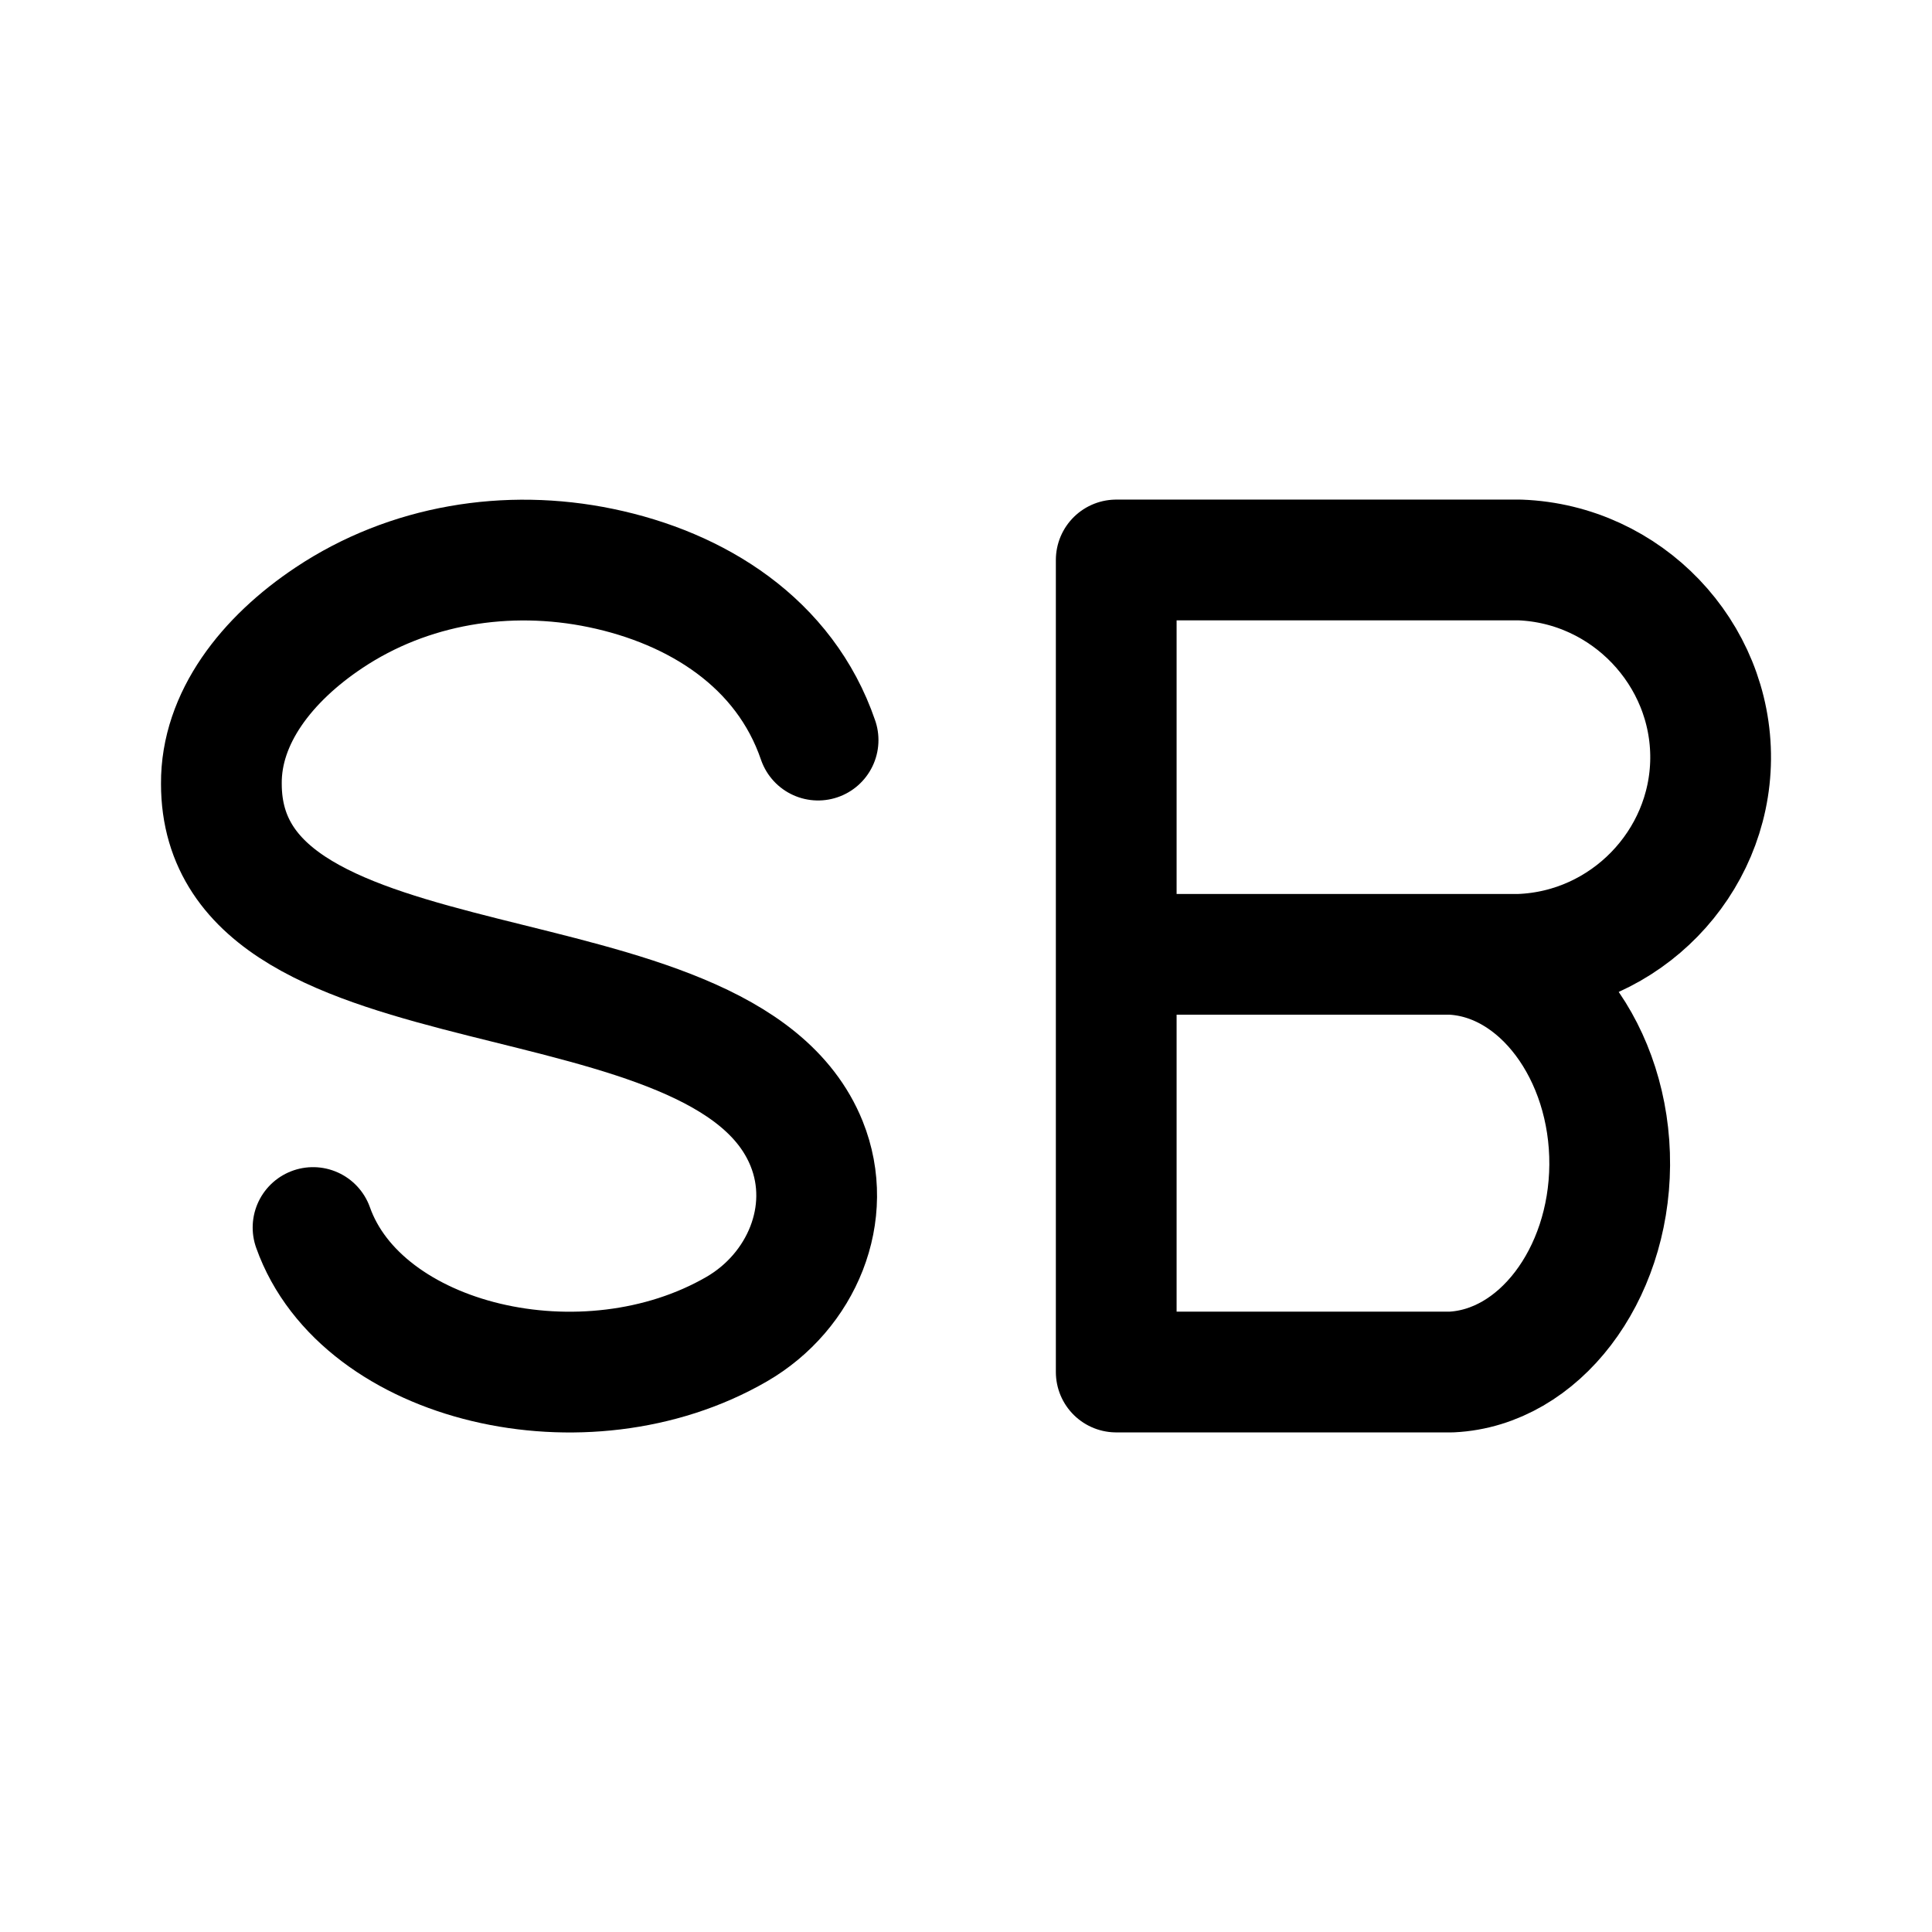
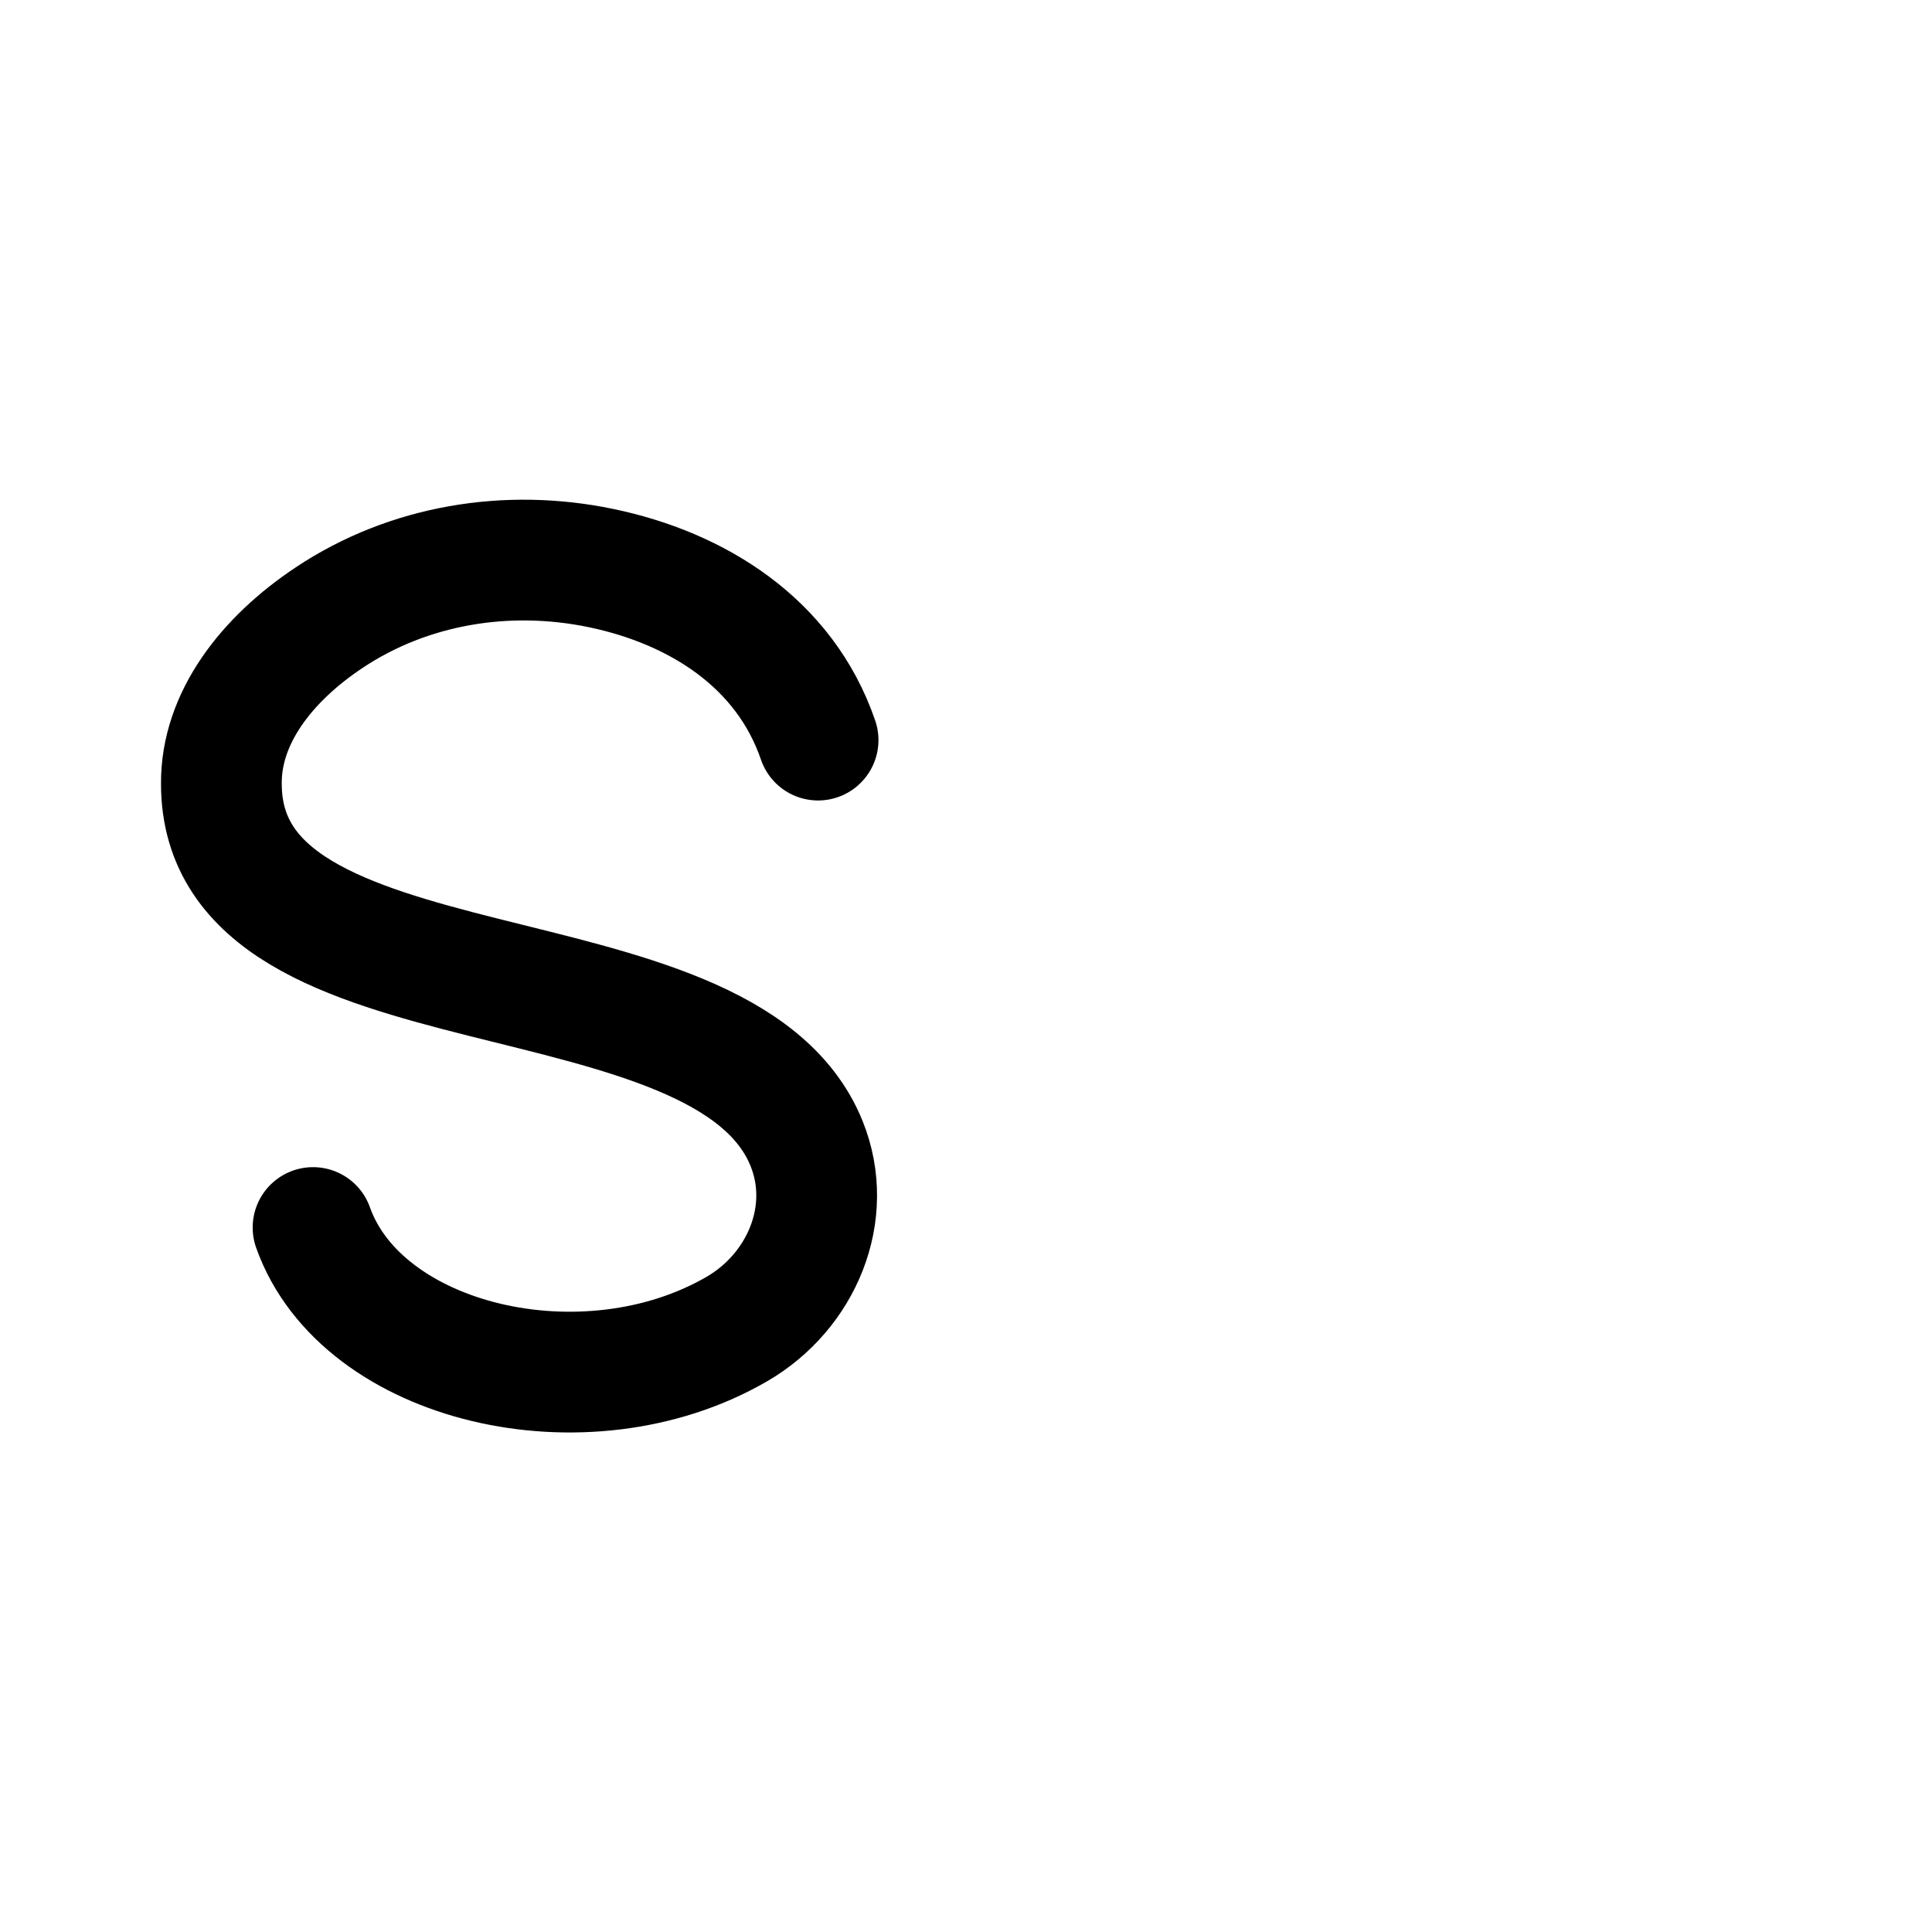
<svg xmlns="http://www.w3.org/2000/svg" width="800px" height="800px" viewBox="0 0 192 192">
-   <path style="fill:none" d="M0 0h192v192H0z" />
  <path d="M31.11 121.99c4.81 13.55 27.03 18.82 42.1 10.1 6.46-3.74 9.74-11.52 6.95-18.44C71.94 93.29 22 101.82 22 77.89c-.05-6.53 4.5-12.38 10.71-16.51 7.91-5.27 17.7-6.86 27-4.93 9.55 1.98 18.28 7.43 21.59 17.1" style="stroke-linecap:round;stroke:#000000;stroke-linejoin:round;stroke-width:12px;fill:none" />
-   <path d="M110.93 55.65h40.12c10.6.4 19.04 9.27 18.95 19.78-.1 10.37-8.48 19.02-18.95 19.41h-40.12V55.65Zm0 39.19h33.31c8.8.42 15.81 9.82 15.73 20.95-.08 10.99-7.04 20.14-15.73 20.56h-33.31V94.84Z" style="fill:none;stroke:#000000;stroke-linejoin:round;stroke-width:12px" />
</svg>